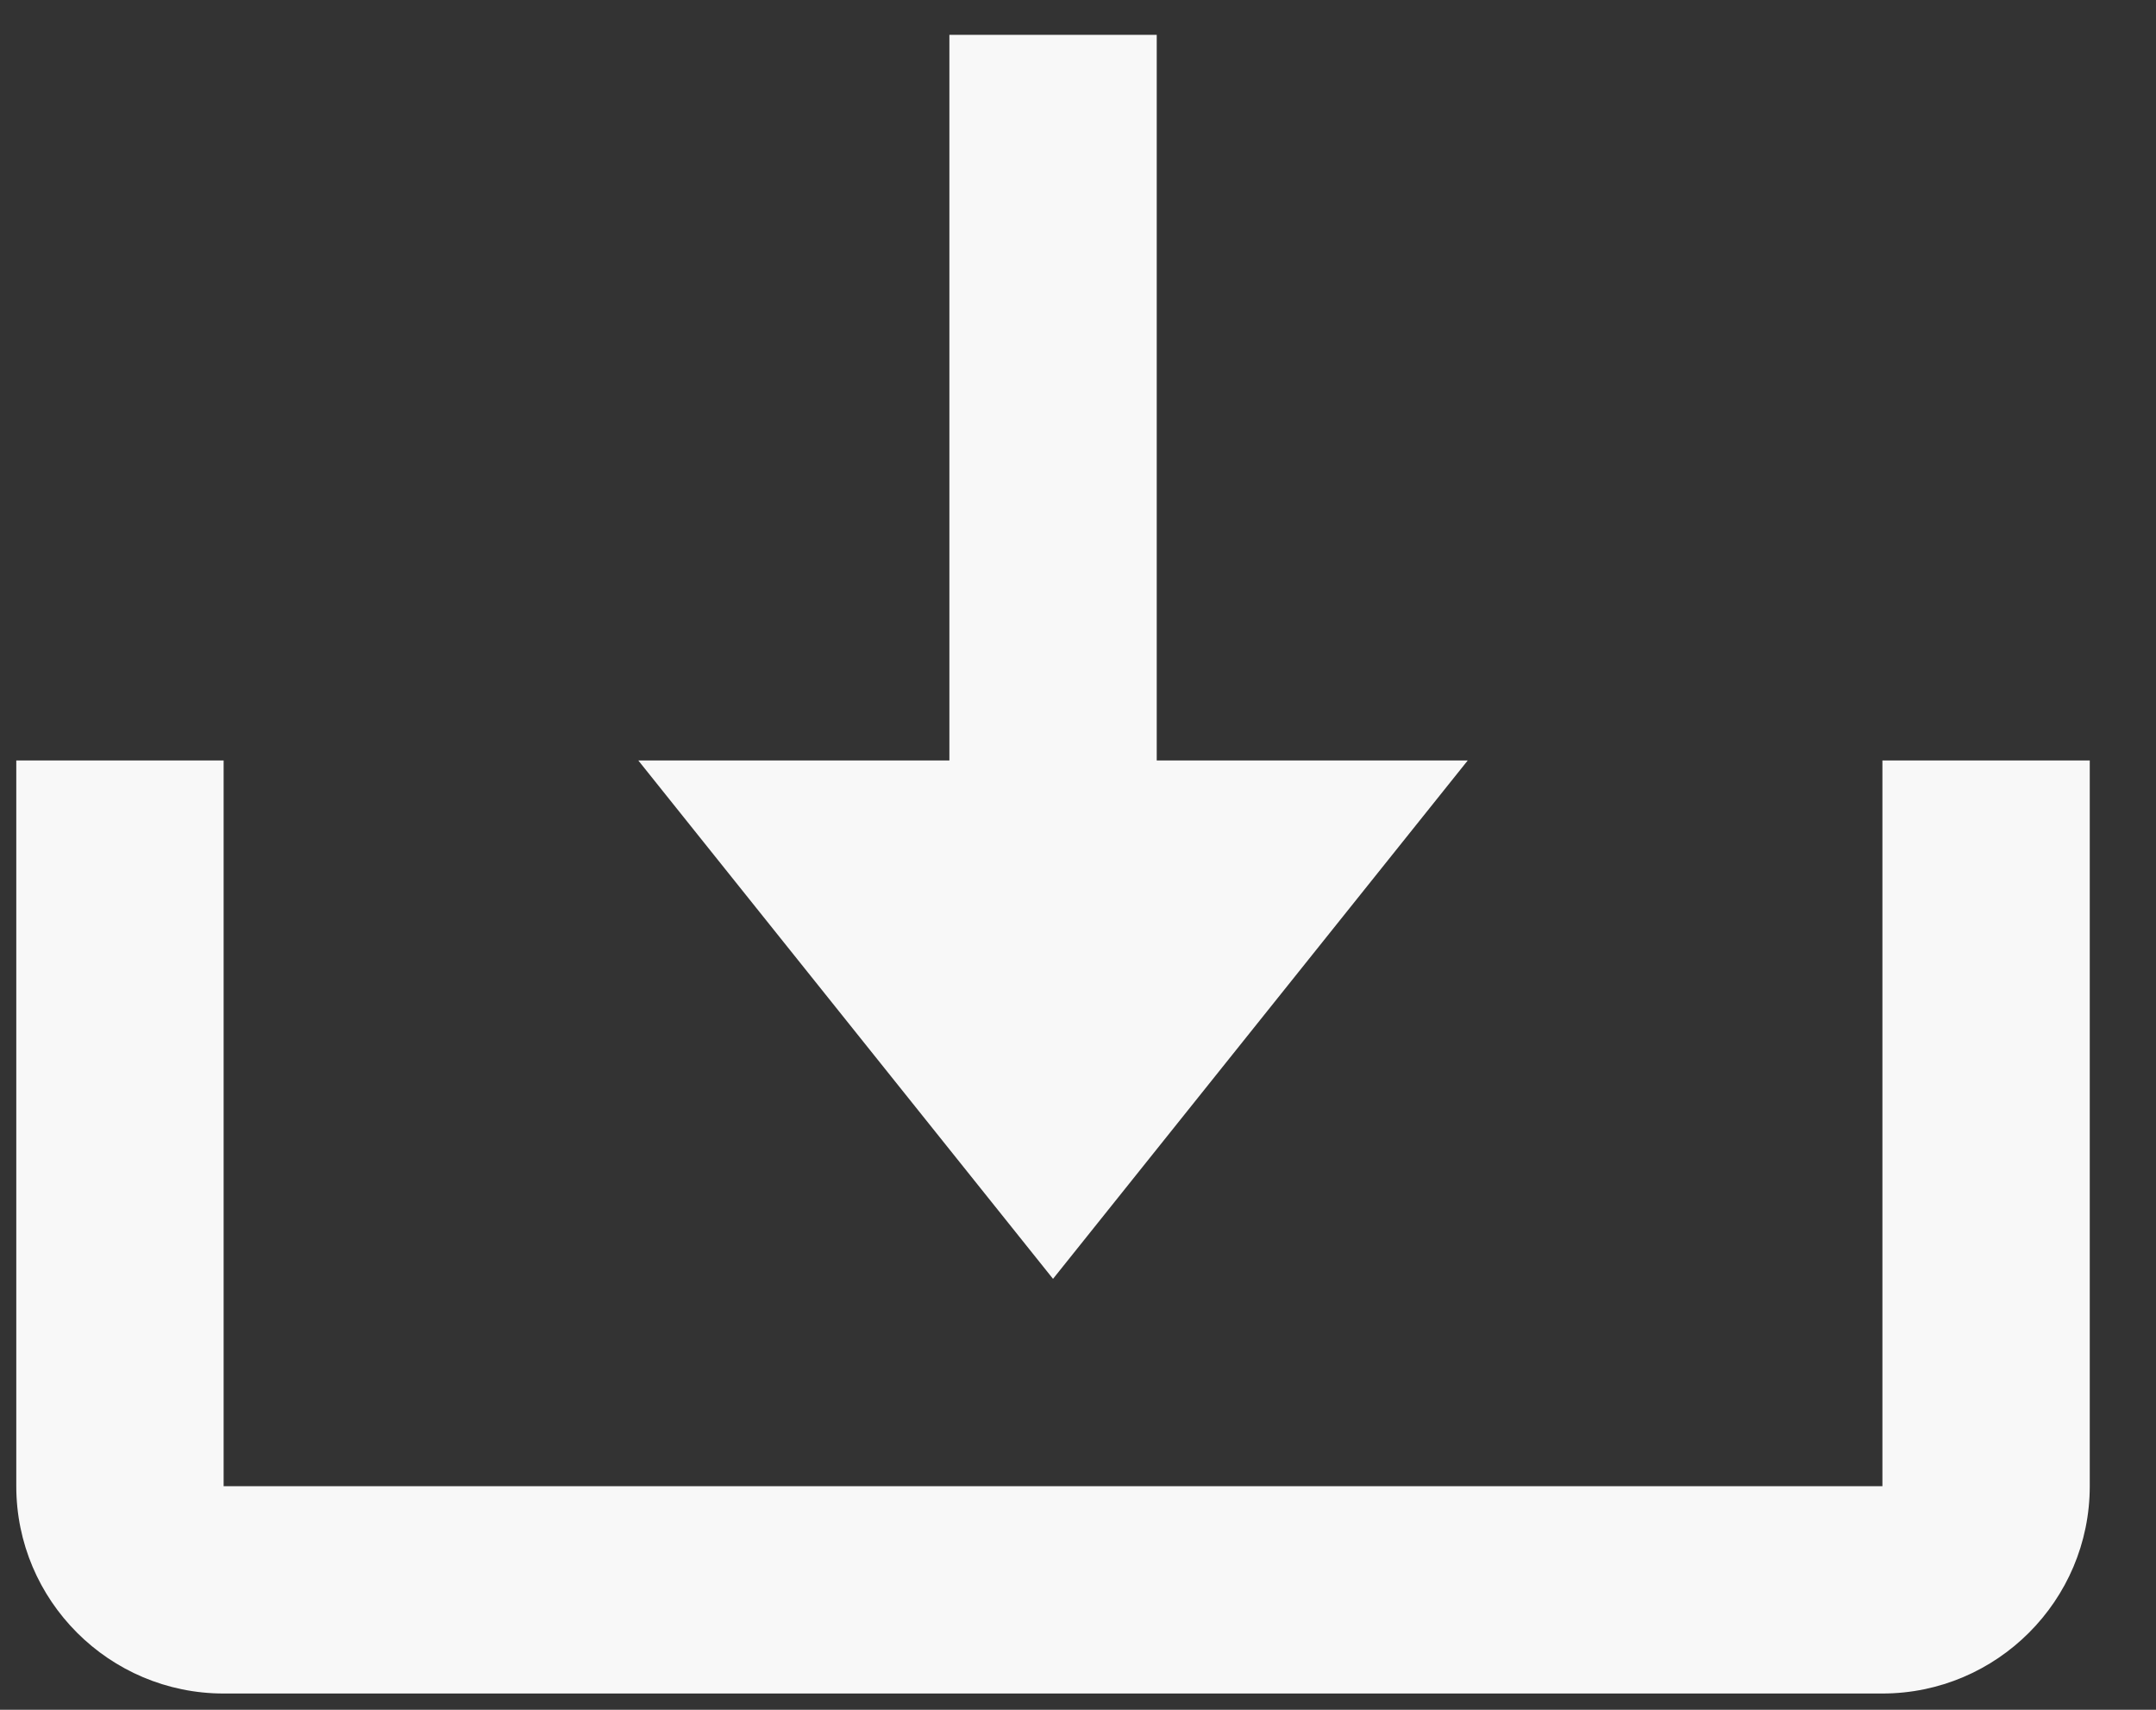
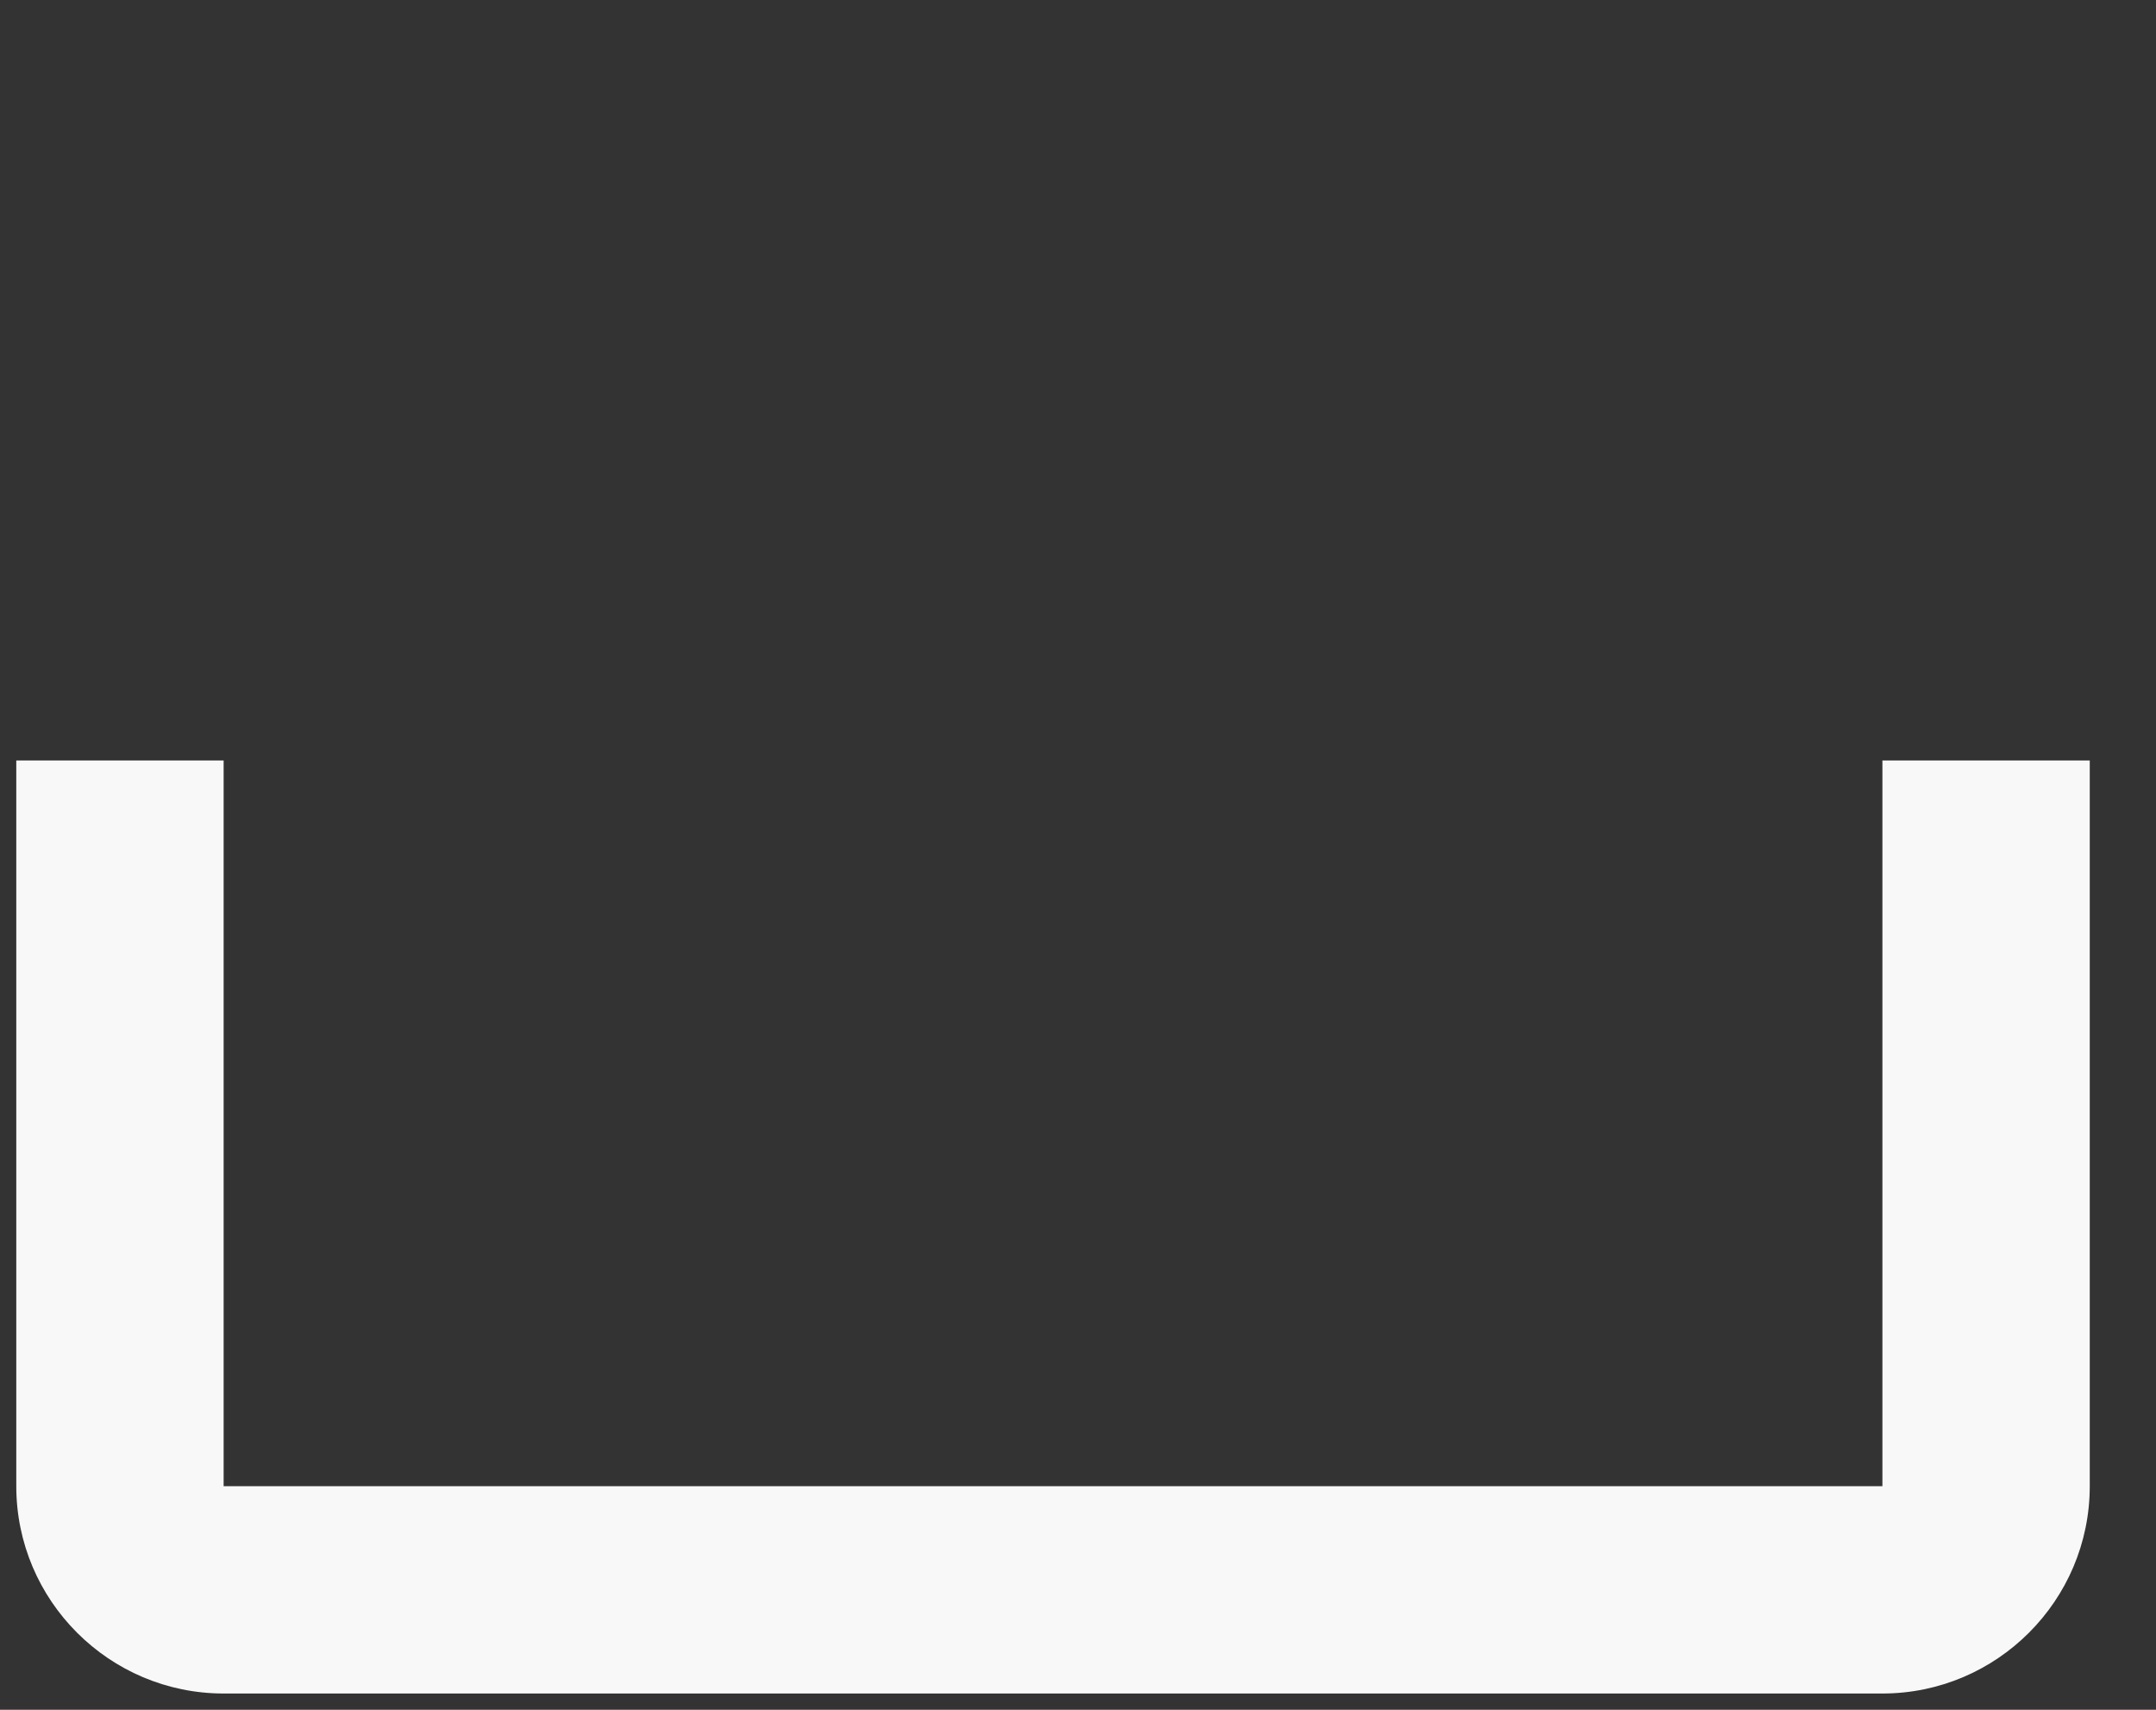
<svg xmlns="http://www.w3.org/2000/svg" width="29" height="23" viewBox="0 0 29 23" fill="none">
  <rect x="0" y="0" width="29" height="23" fill="#333333" stroke="none" />
-   <path d="M14.164 17.203L19.742 10.23H15.559V0.469H12.77V10.23H8.586L14.164 17.203Z" fill="#F8F8F8" />
  <path d="M25.32 19.992H3.008V10.23H0.219V19.992C0.219 21.53 1.47 22.781 3.008 22.781H25.32C26.858 22.781 28.109 21.53 28.109 19.992V10.23H25.32V19.992Z" fill="#F8F8F8" />
</svg>